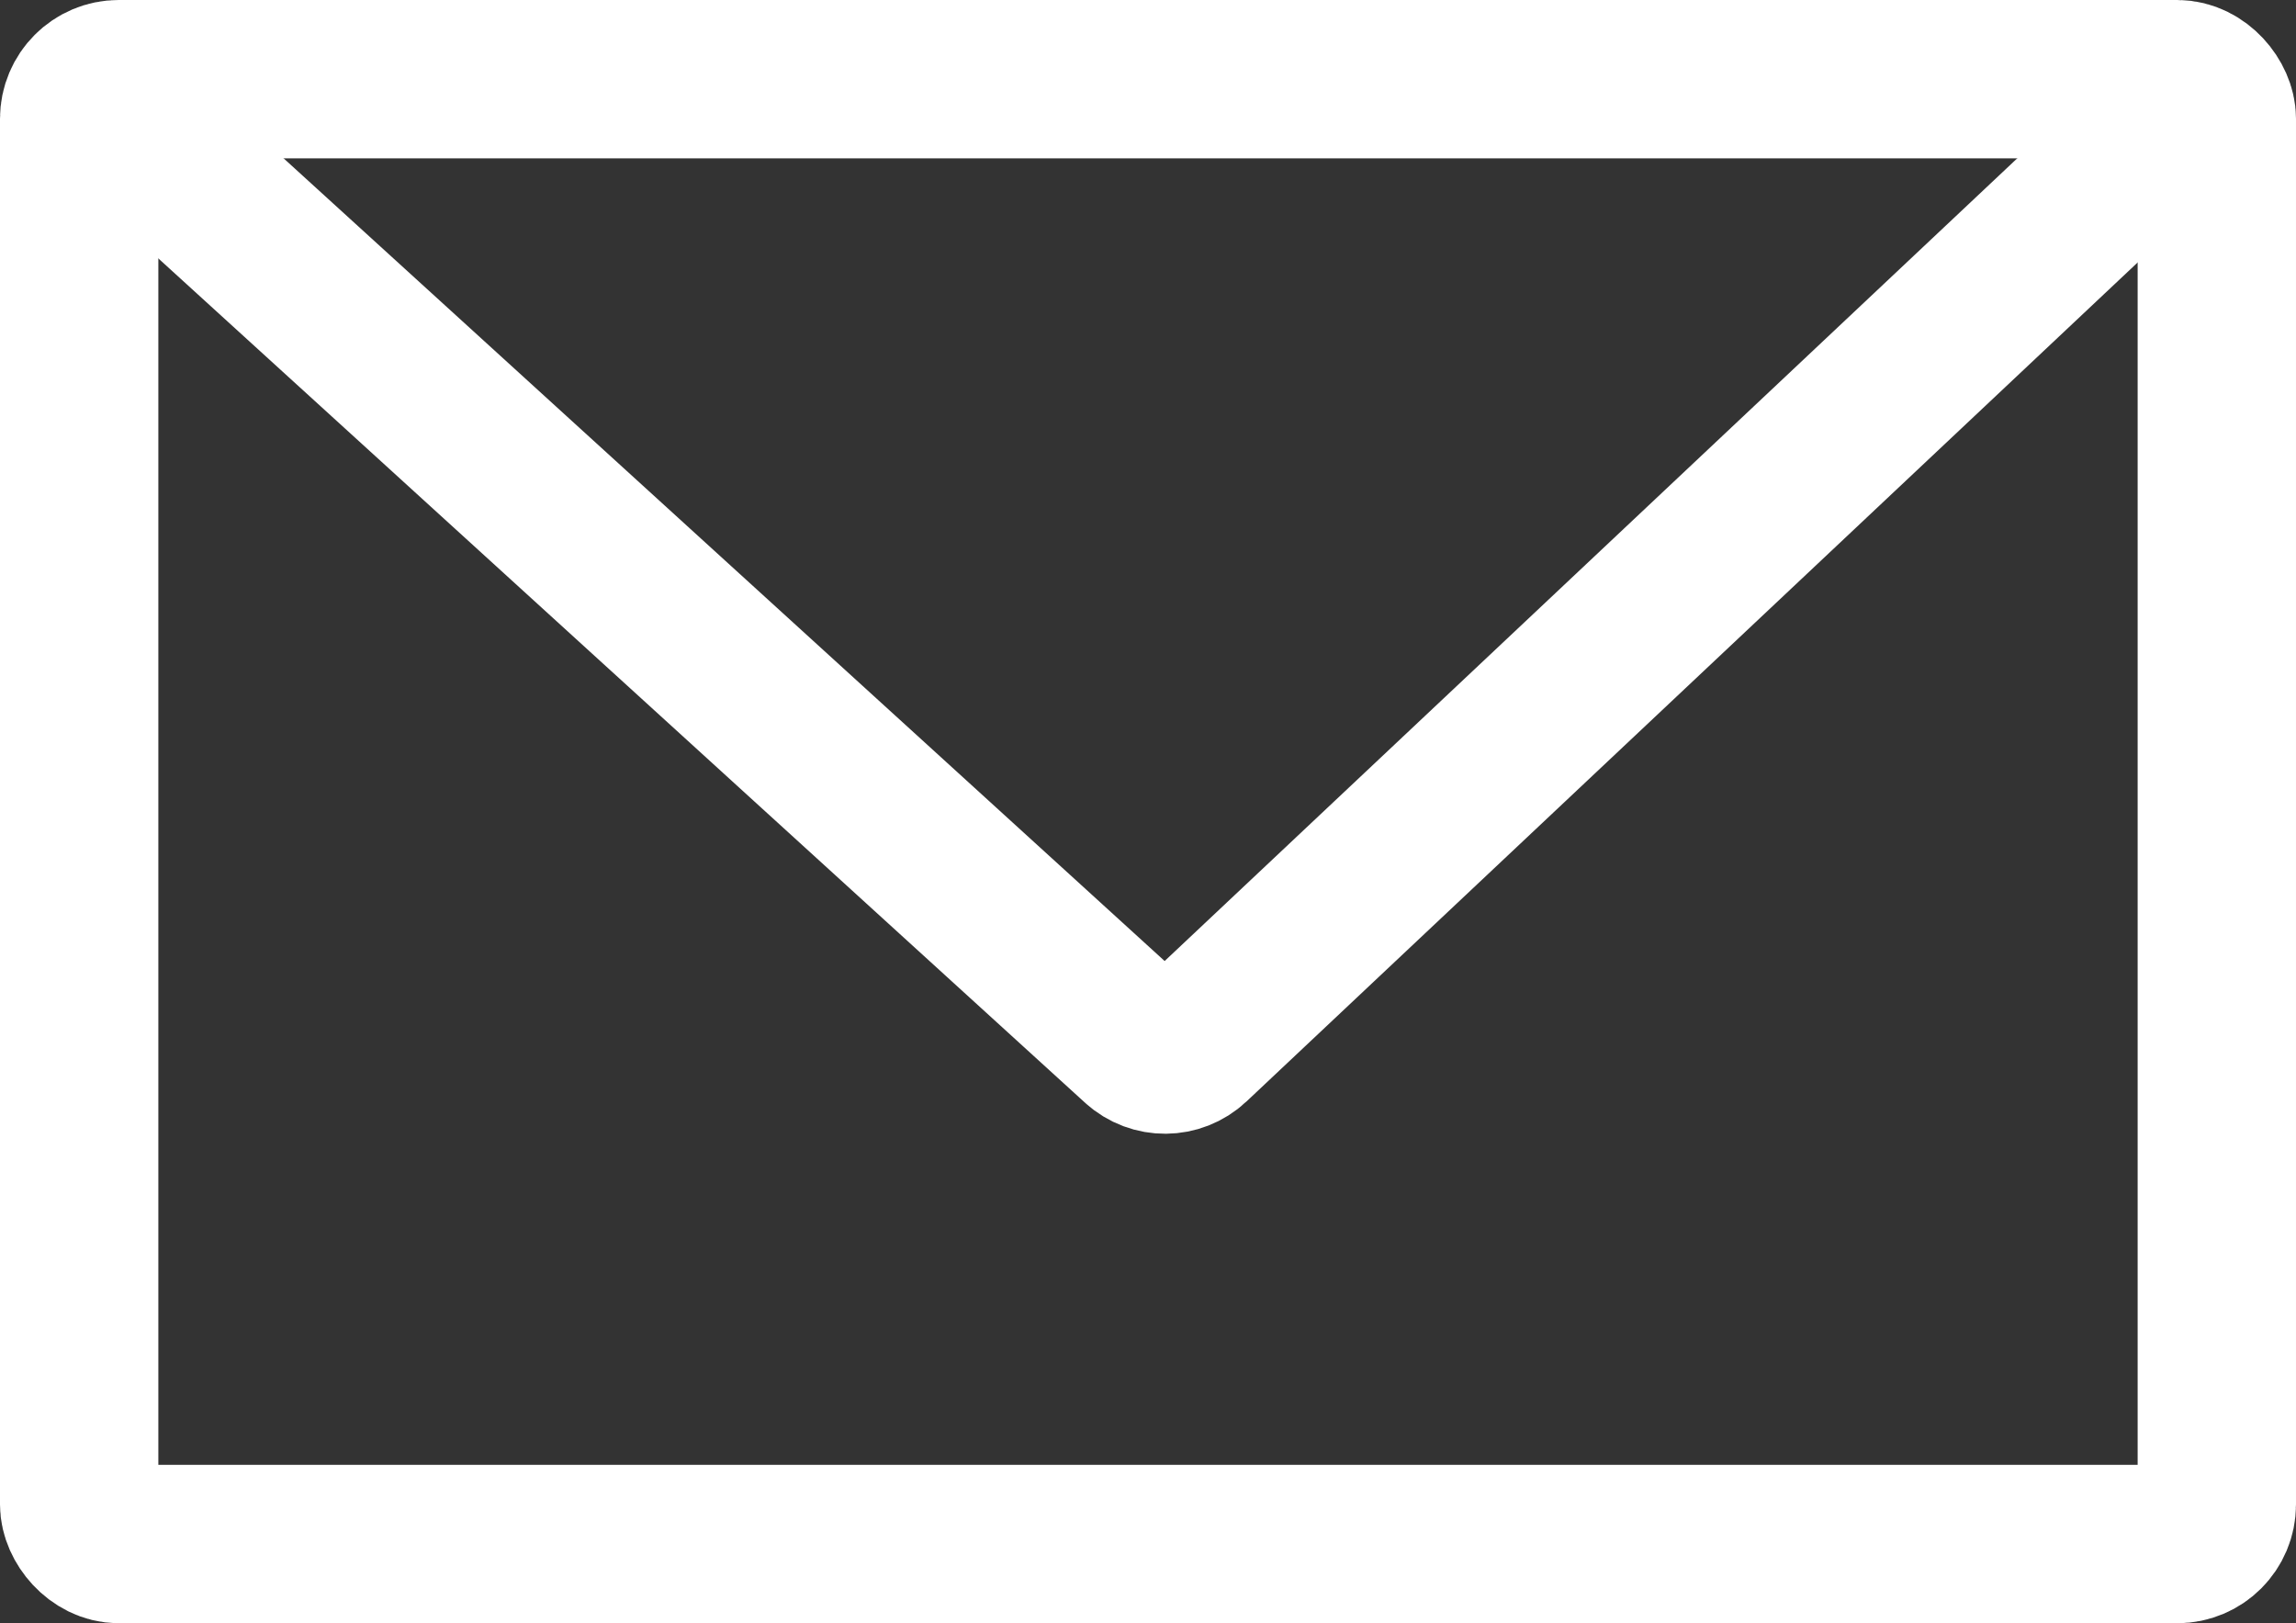
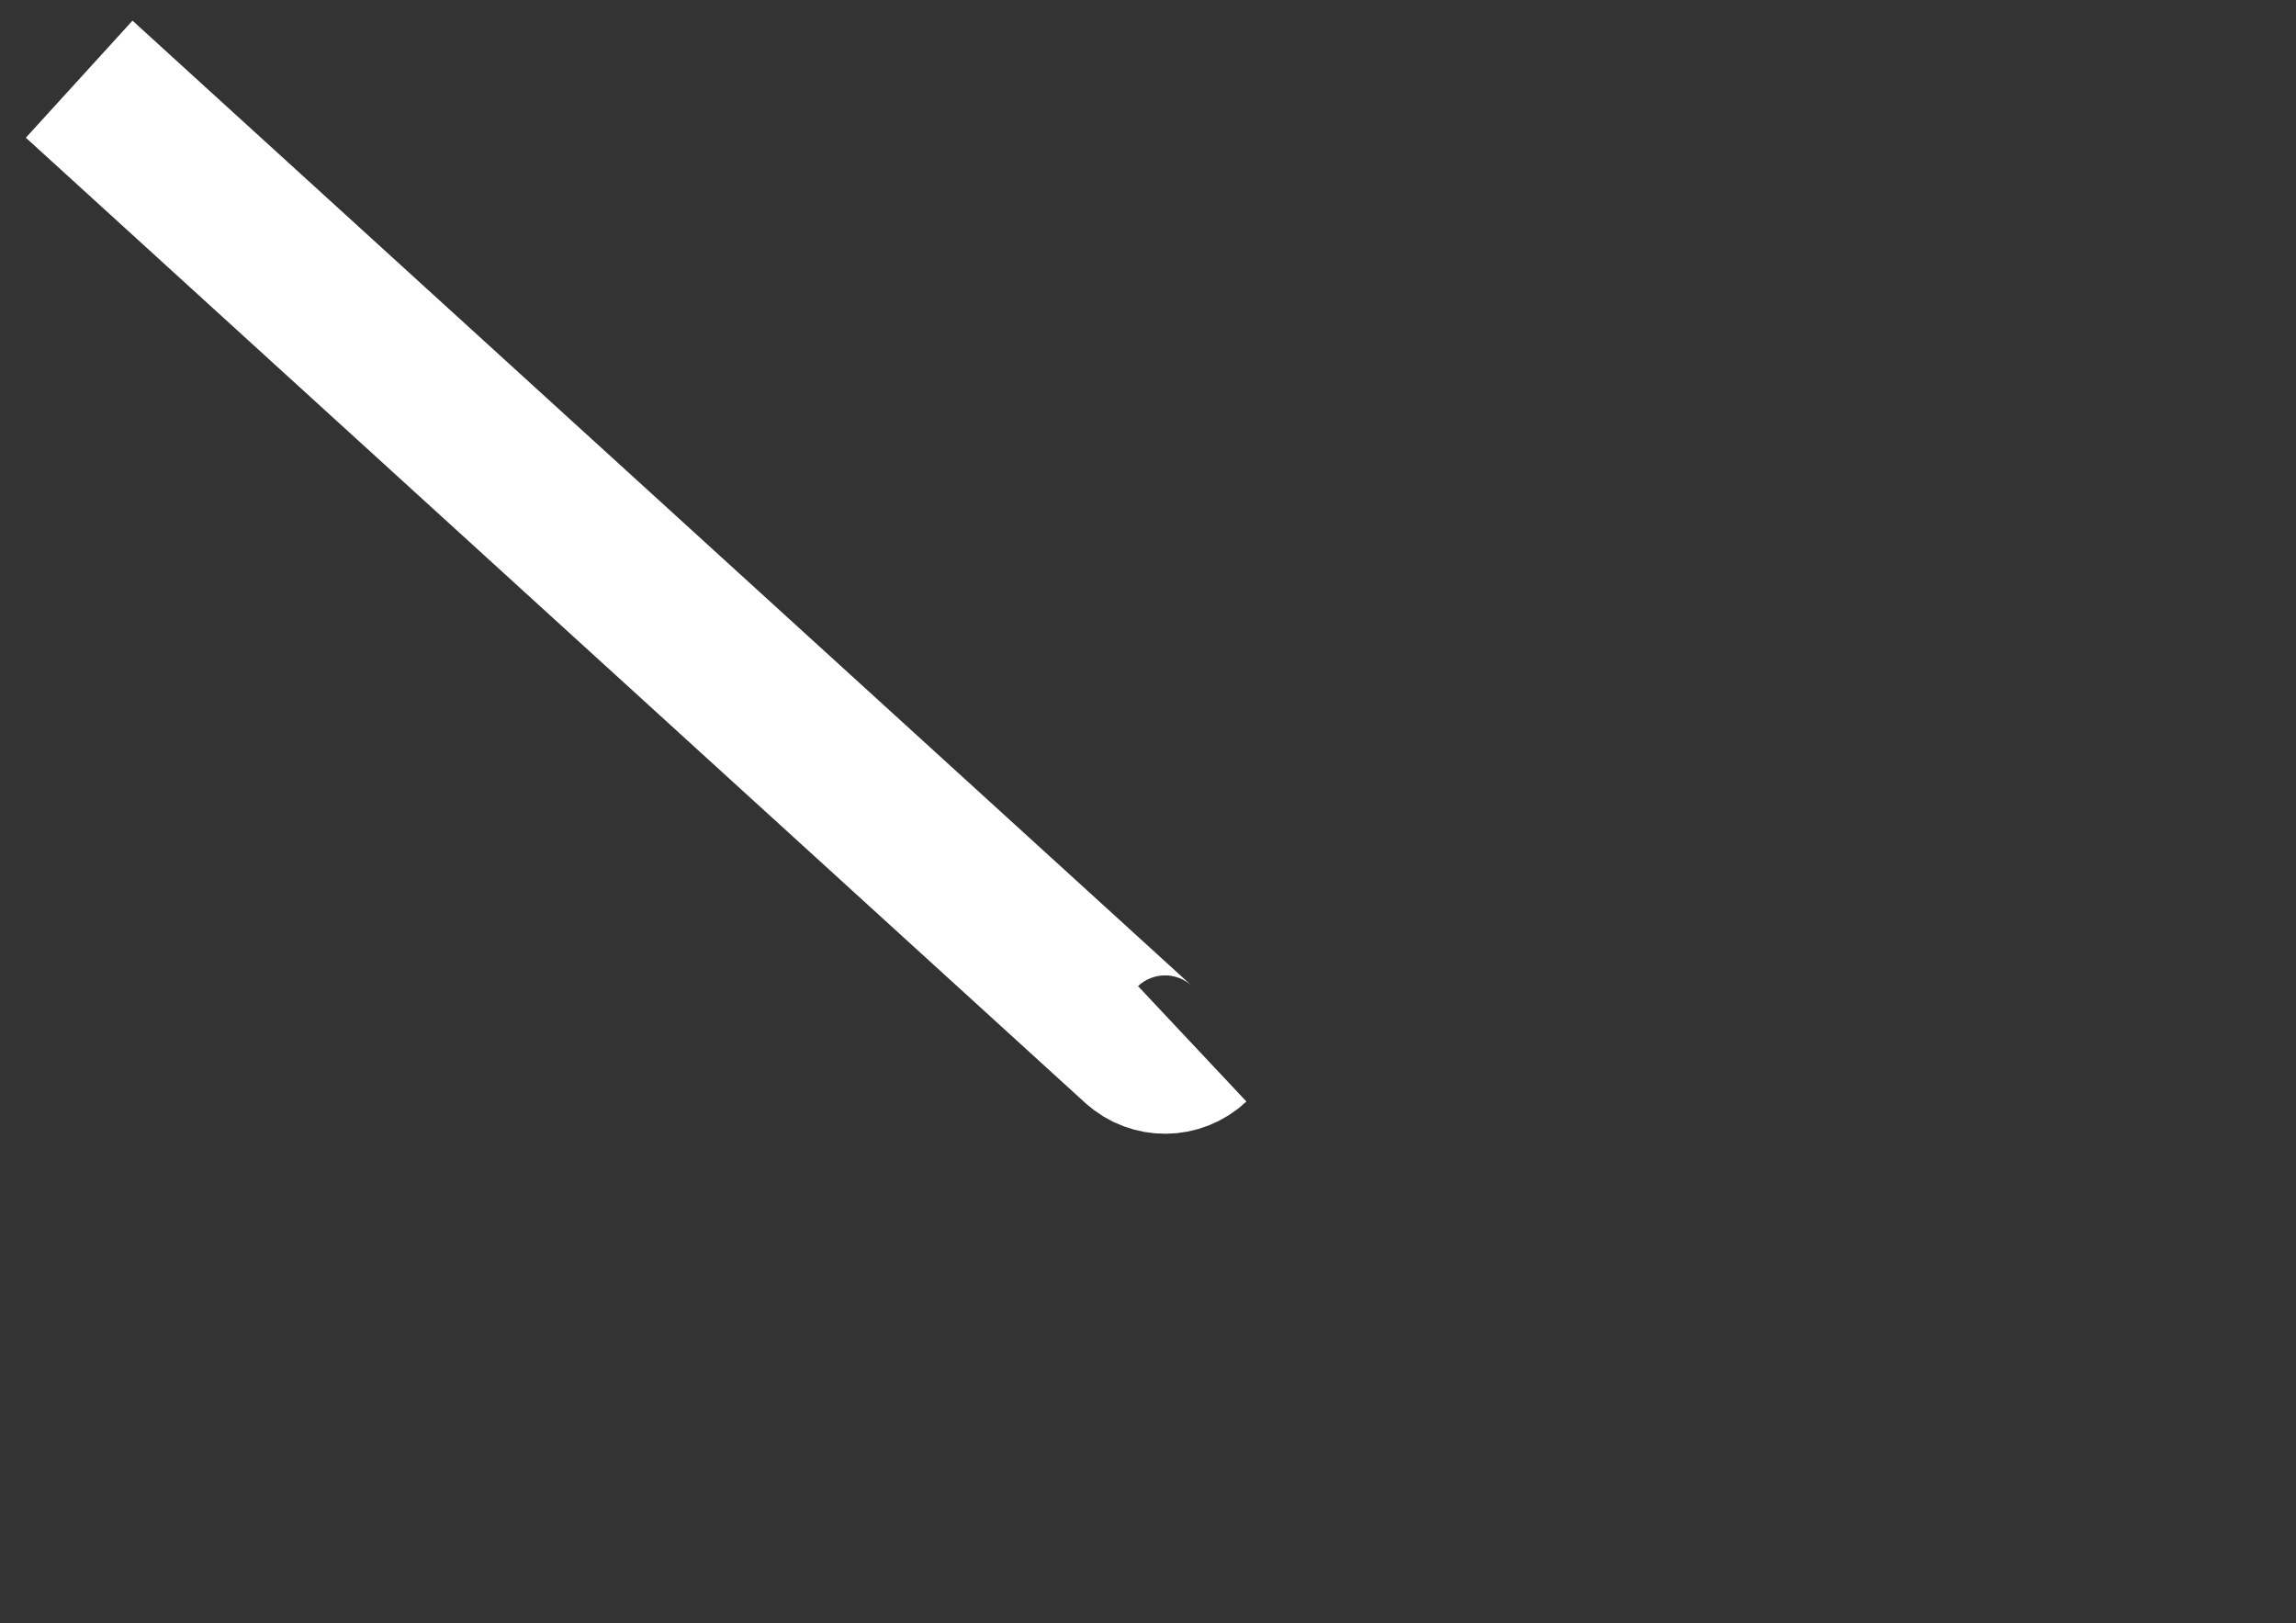
<svg xmlns="http://www.w3.org/2000/svg" width="58" height="41" viewBox="0 0 58 41" fill="none">
  <rect x="0" y="0" width="58" height="41" fill="#333333" stroke="none" />
-   <rect x="2" y="2" width="54" height="37" rx="1" stroke="white" stroke-width="4" />
-   <path d="M2 2L28.758 26.376C29.144 26.728 29.736 26.723 30.117 26.365L56 2" stroke="white" stroke-width="4" />
+   <path d="M2 2L28.758 26.376C29.144 26.728 29.736 26.723 30.117 26.365" stroke="white" stroke-width="4" />
</svg>